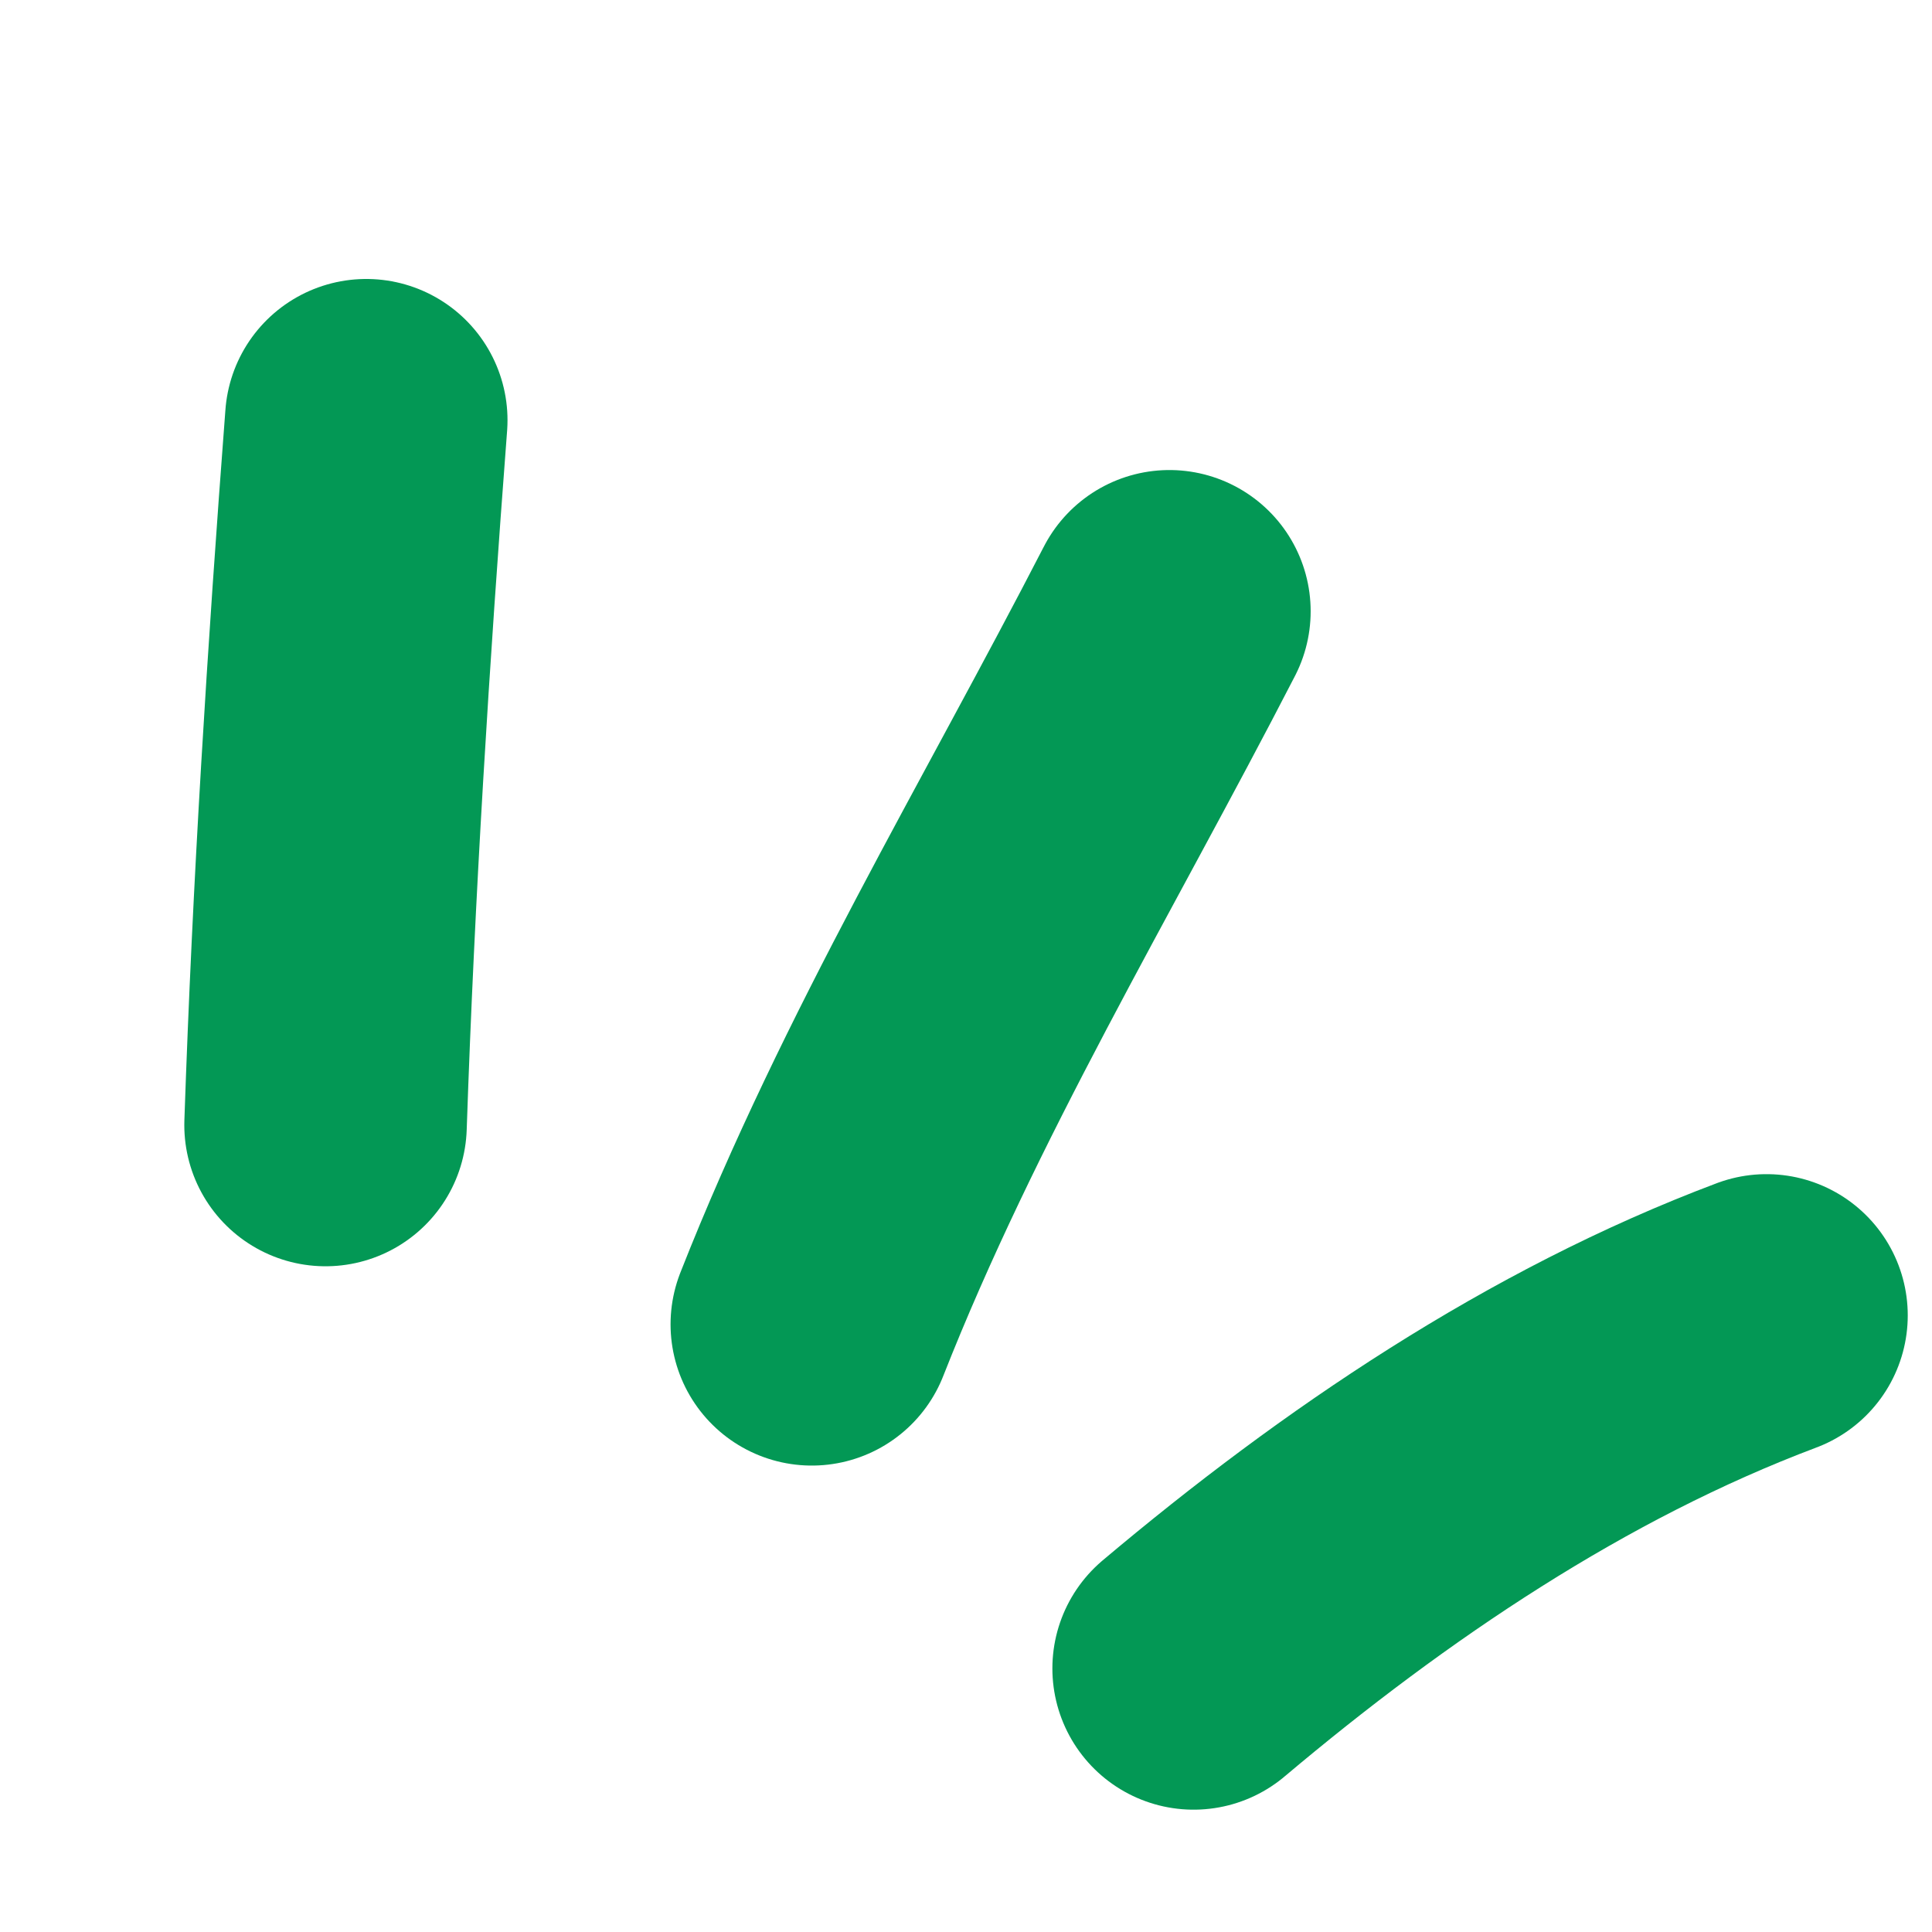
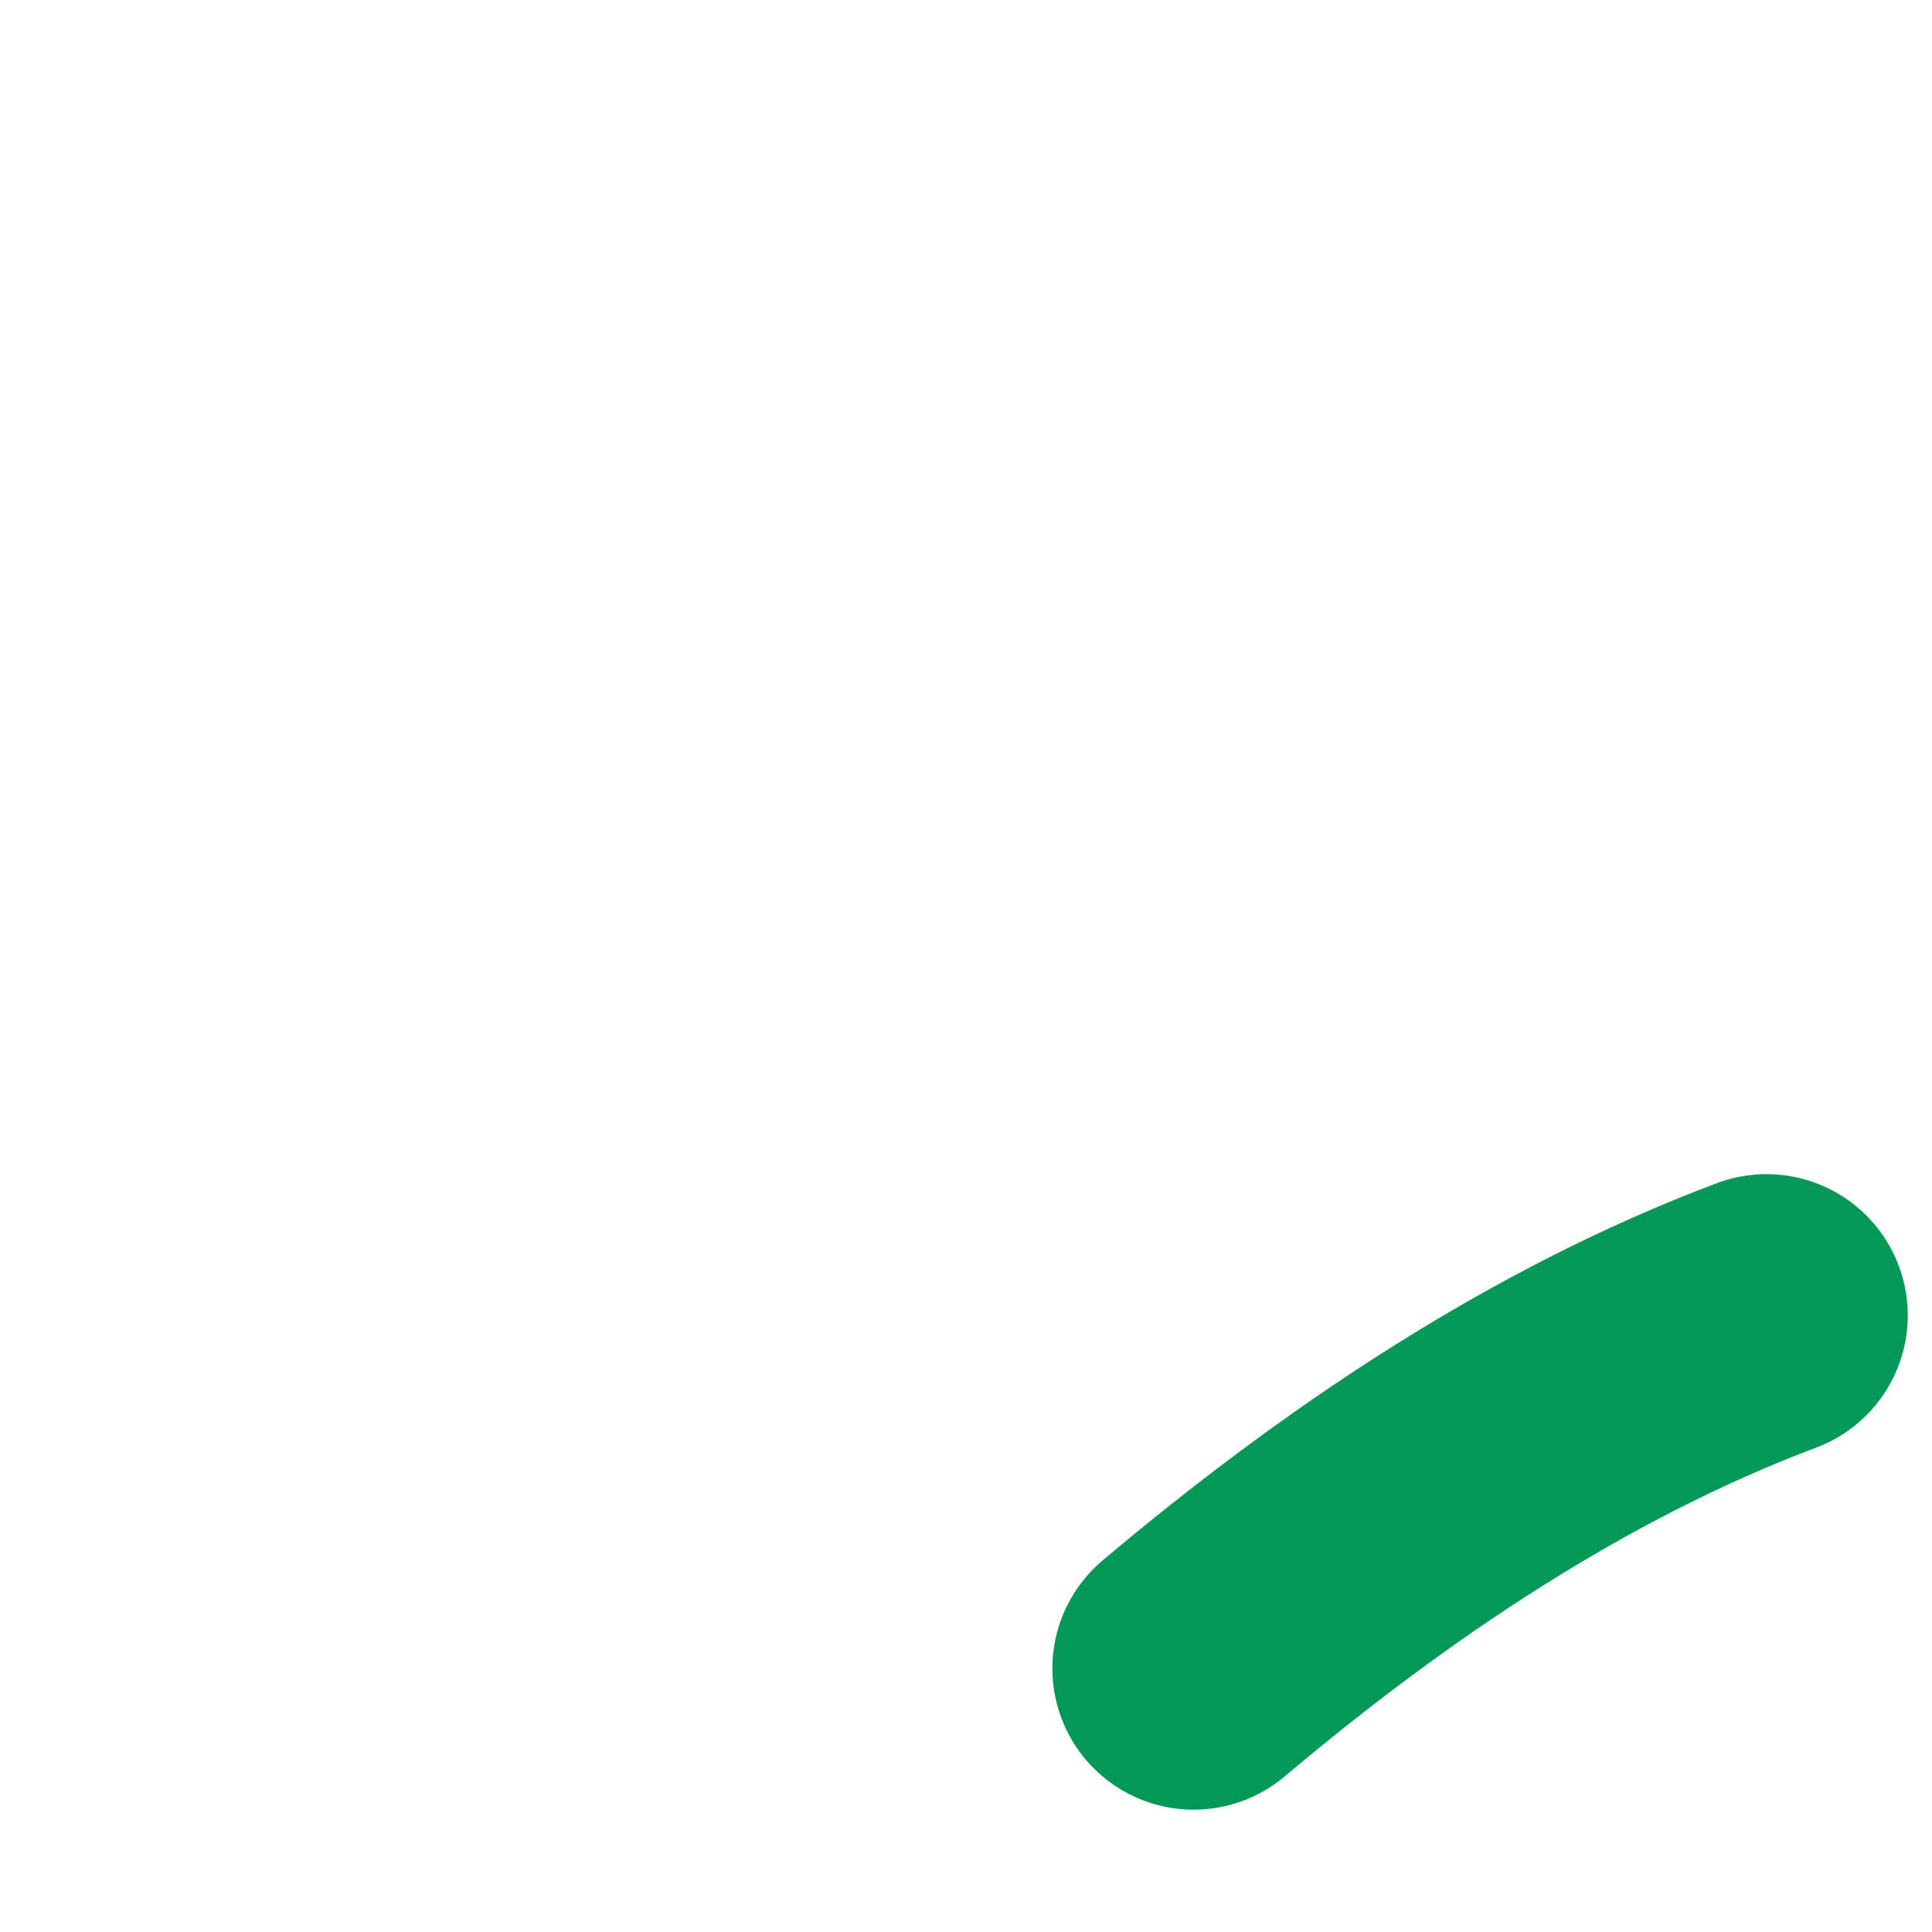
<svg xmlns="http://www.w3.org/2000/svg" width="38" height="38" viewBox="0 0 38 38" fill="none">
-   <path d="M6.403 22.128C6.56 17.493 6.852 12.888 7.204 8.265" stroke="#039855" stroke-width="5.556" stroke-miterlimit="1.5" stroke-linecap="round" stroke-linejoin="round" />
-   <path d="M15.967 26.048C17.891 21.161 20.605 16.676 23.001 12.023" stroke="#039855" stroke-width="5.556" stroke-miterlimit="1.5" stroke-linecap="round" stroke-linejoin="round" />
  <path d="M23.477 32.816C26.845 29.978 30.617 27.426 34.745 25.872" stroke="#039855" stroke-width="5.556" stroke-miterlimit="1.5" stroke-linecap="round" stroke-linejoin="round" />
</svg>